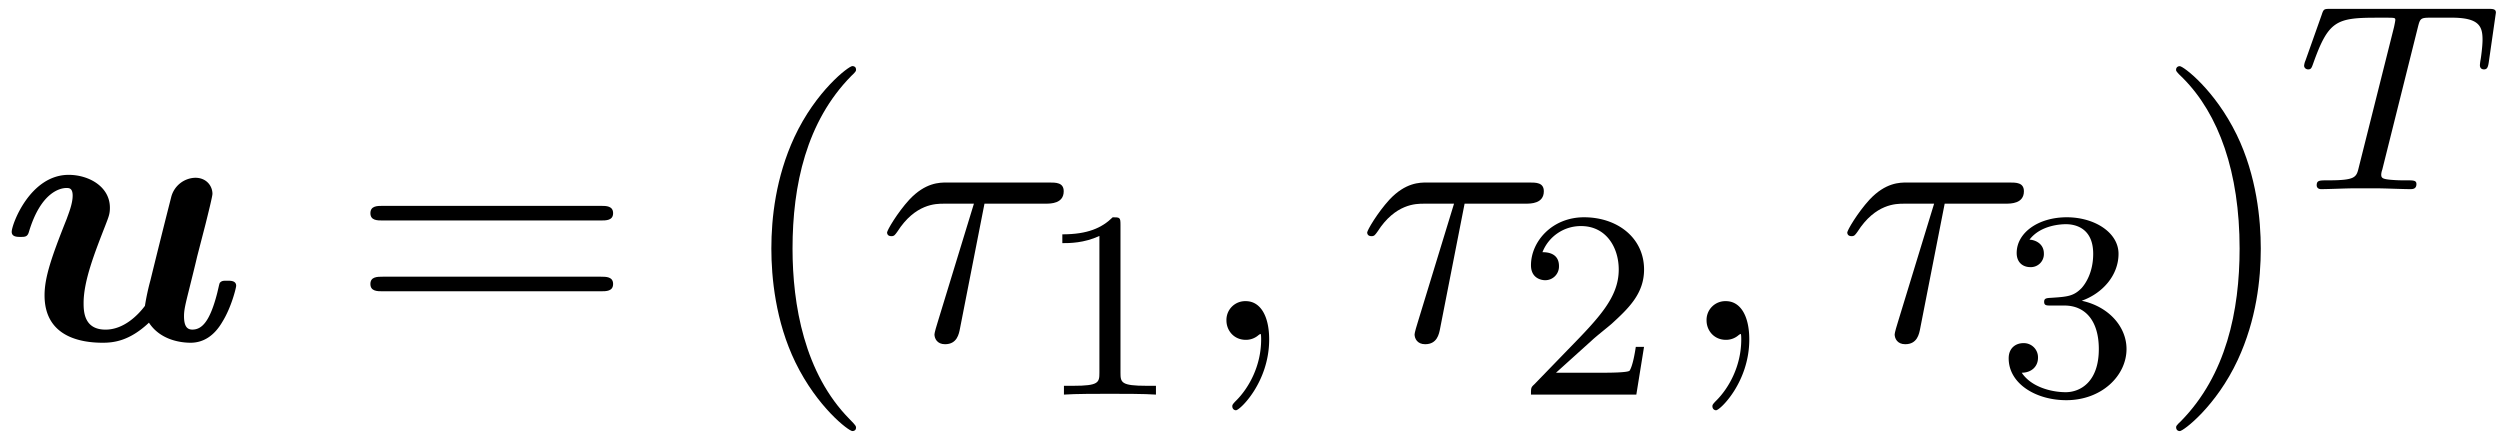
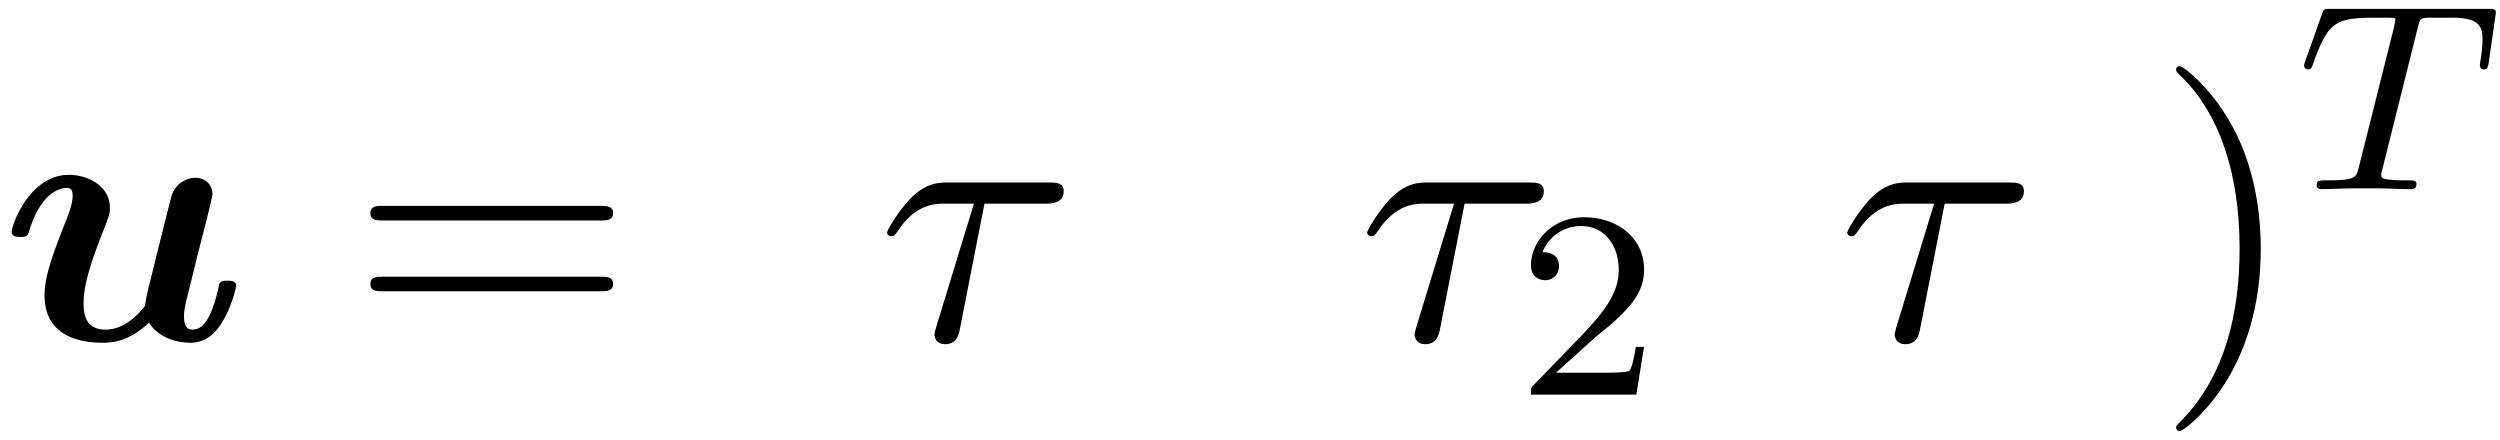
<svg xmlns="http://www.w3.org/2000/svg" xmlns:xlink="http://www.w3.org/1999/xlink" width="125" height="22" viewBox="1872.02 1483.009 74.72 13.151">
  <defs>
-     <path id="g3-49" d="M2.503-5.077c0-.215-.016-.223-.232-.223-.326.319-.749.51-1.506.51v.263c.215 0 .646 0 1.108-.215v4.088c0 .295-.024.391-.781.391H.813V0c.327-.024 1.012-.024 1.37-.024s1.053 0 1.38.024v-.263h-.28c-.756 0-.78-.096-.78-.39z" />
    <path id="g3-50" d="M2.248-1.626c.127-.12.462-.382.59-.494.494-.454.964-.893.964-1.618 0-.948-.797-1.562-1.794-1.562-.956 0-1.586.725-1.586 1.434 0 .391.311.447.423.447a.41.41 0 0 0 .414-.423c0-.414-.398-.414-.494-.414a1.23 1.23 0 0 1 1.156-.781c.741 0 1.124.63 1.124 1.299 0 .829-.582 1.435-1.523 2.399L.518-.303C.422-.215.422-.199.422 0h3.149l.23-1.427h-.246c-.024.16-.088.558-.184.71-.047.063-.653.063-.78.063H1.17z" />
-     <path id="g3-51" d="M2.016-2.662c.63 0 1.029.462 1.029 1.3 0 .995-.566 1.29-.989 1.29-.438 0-1.036-.16-1.315-.582.287 0 .486-.183.486-.446a.423.423 0 0 0-.438-.438c-.215 0-.438.135-.438.454 0 .757.813 1.251 1.721 1.251 1.06 0 1.801-.733 1.801-1.53 0-.661-.526-1.267-1.339-1.442.63-.224 1.1-.766 1.1-1.403S2.917-5.3 2.088-5.3C1.235-5.3.59-4.838.59-4.232c0 .295.199.422.406.422a.39.39 0 0 0 .407-.406c0-.295-.255-.407-.43-.415.334-.438.948-.462 1.091-.462.207 0 .813.064.813.885 0 .558-.23.892-.343 1.02-.239.247-.422.263-.908.295-.152.008-.215.016-.215.12 0 .111.071.111.207.111z" />
    <path id="g1-84" d="M3.602-4.822c.072-.287.08-.303.407-.303h.606c.829 0 .924.263.924.662 0 .199-.048.542-.056.582a1.4 1.4 0 0 0-.023.175c0 .104.071.127.12.127.087 0 .119-.047.143-.199l.215-1.498c0-.112-.096-.112-.24-.112H1.005c-.199 0-.215 0-.27.168L.246-3.842a.5.5 0 0 0-.04.152c0 .064.056.111.12.111.087 0 .103-.04.151-.175.455-1.275.686-1.37 1.897-1.37h.31c.24 0 .248.007.248.07 0 .025-.032.184-.04.216L1.841-.654c-.072.303-.096.391-.924.391-.255 0-.335 0-.335.151 0 .008 0 .112.135.112.216 0 .765-.024.98-.024h.678c.223 0 .781.024 1.004.024.064 0 .184 0 .184-.151 0-.112-.088-.112-.303-.112-.192 0-.255 0-.462-.016-.256-.024-.287-.056-.287-.16a.5.5 0 0 1 .031-.143z" />
    <path id="g2-28" d="M3.207-4.07H5.04c.142 0 .535 0 .535-.37 0-.262-.23-.262-.437-.262H2.084c-.219 0-.644 0-1.124.513-.36.393-.665.916-.665.982 0 .01 0 .109.13.109.088 0 .11-.044.175-.131.535-.84 1.156-.84 1.385-.84h.906L1.82-.567c-.043.13-.108.36-.108.403 0 .12.076.295.316.295.36 0 .415-.306.447-.47z" />
-     <path id="g2-59" d="M2.215-.01c0-.72-.273-1.146-.699-1.146a.56.56 0 0 0-.578.578c0 .294.218.578.578.578a.57.57 0 0 0 .382-.142c.033-.022.044-.033.055-.033s.022.011.022.164c0 .807-.382 1.462-.742 1.822-.12.12-.12.142-.12.174 0 .077.054.12.109.12.12 0 .993-.84.993-2.116" />
    <path id="g0-117" d="M6.142-3.458c.076-.306.207-.83.207-.906 0-.229-.174-.48-.513-.48a.765.765 0 0 0-.72.579 275 275 0 0 0-.621 2.487 7 7 0 0 0-.164.763c-.196.262-.622.71-1.178.71-.644 0-.655-.546-.655-.797 0-.665.338-1.516.644-2.302.109-.283.142-.36.142-.545 0-.633-.633-.982-1.233-.982C.895-4.93.349-3.447.349-3.229c0 .153.164.153.262.153.13 0 .207 0 .25-.142.36-1.211.95-1.32 1.124-1.32.077 0 .186 0 .186.229 0 .25-.131.556-.175.687-.458 1.146-.665 1.757-.665 2.291C1.33-.087 2.42.087 3.065.087c.317 0 .797-.043 1.386-.6.349.535.982.6 1.244.6.403 0 .72-.229.949-.622.272-.436.414-1.025.414-1.08 0-.152-.163-.152-.262-.152-.12 0-.163 0-.218.054-.022.022-.022.044-.087.317-.218.85-.458 1.09-.742 1.09-.164 0-.25-.109-.25-.403 0-.186.043-.36.152-.796.076-.306.185-.742.24-.982z" />
-     <path id="g4-40" d="M3.61 2.618c0-.033 0-.054-.185-.24-1.363-1.374-1.712-3.436-1.712-5.105 0-1.898.414-3.797 1.756-5.16.142-.131.142-.153.142-.186 0-.076-.044-.109-.11-.109-.108 0-1.09.742-1.734 2.127-.556 1.2-.687 2.411-.687 3.328 0 .85.12 2.17.72 3.403.655 1.342 1.593 2.051 1.702 2.051.065 0 .109-.032.109-.109" />
    <path id="g4-41" d="M3.153-2.727c0-.851-.12-2.171-.72-3.404C1.778-7.473.84-8.18.73-8.18c-.066 0-.11.043-.11.108 0 .033 0 .055.208.251C1.9-6.742 2.52-5.007 2.52-2.727c0 1.865-.404 3.785-1.756 5.16-.142.13-.142.152-.142.185 0 .066.043.11.109.11.109 0 1.09-.743 1.734-2.128.557-1.2.688-2.41.688-3.327" />
    <path id="g4-61" d="M7.495-3.567c.163 0 .37 0 .37-.218s-.207-.219-.36-.219H.971c-.153 0-.36 0-.36.219s.207.218.37.218zm.01 2.116c.153 0 .36 0 .36-.218s-.207-.218-.37-.218H.982c-.164 0-.371 0-.371.218s.207.218.36.218z" />
  </defs>
  <g id="page1">
    <use xlink:href="#g0-117" x="1872.02" y="1493.166" />
    <use xlink:href="#g4-61" x="1882.479" y="1493.166" />
    <use xlink:href="#g4-40" x="1893.994" y="1493.166" />
    <use xlink:href="#g2-28" x="1898.237" y="1493.166" />
    <use xlink:href="#g3-49" x="1903.006" y="1494.803" />
    <use xlink:href="#g2-59" x="1907.738" y="1493.166" />
    <use xlink:href="#g2-28" x="1912.587" y="1493.166" />
    <use xlink:href="#g3-50" x="1917.356" y="1494.803" />
    <use xlink:href="#g2-59" x="1922.088" y="1493.166" />
    <use xlink:href="#g2-28" x="1926.936" y="1493.166" />
    <use xlink:href="#g3-51" x="1931.705" y="1494.803" />
    <use xlink:href="#g4-41" x="1936.438" y="1493.166" />
    <use xlink:href="#g1-84" x="1940.68" y="1488.662" />
  </g>
  <script type="text/ecmascript">if(window.parent.postMessage)window.parent.postMessage("3.75521|93.75|16.5|"+window.location,"*");</script>
</svg>